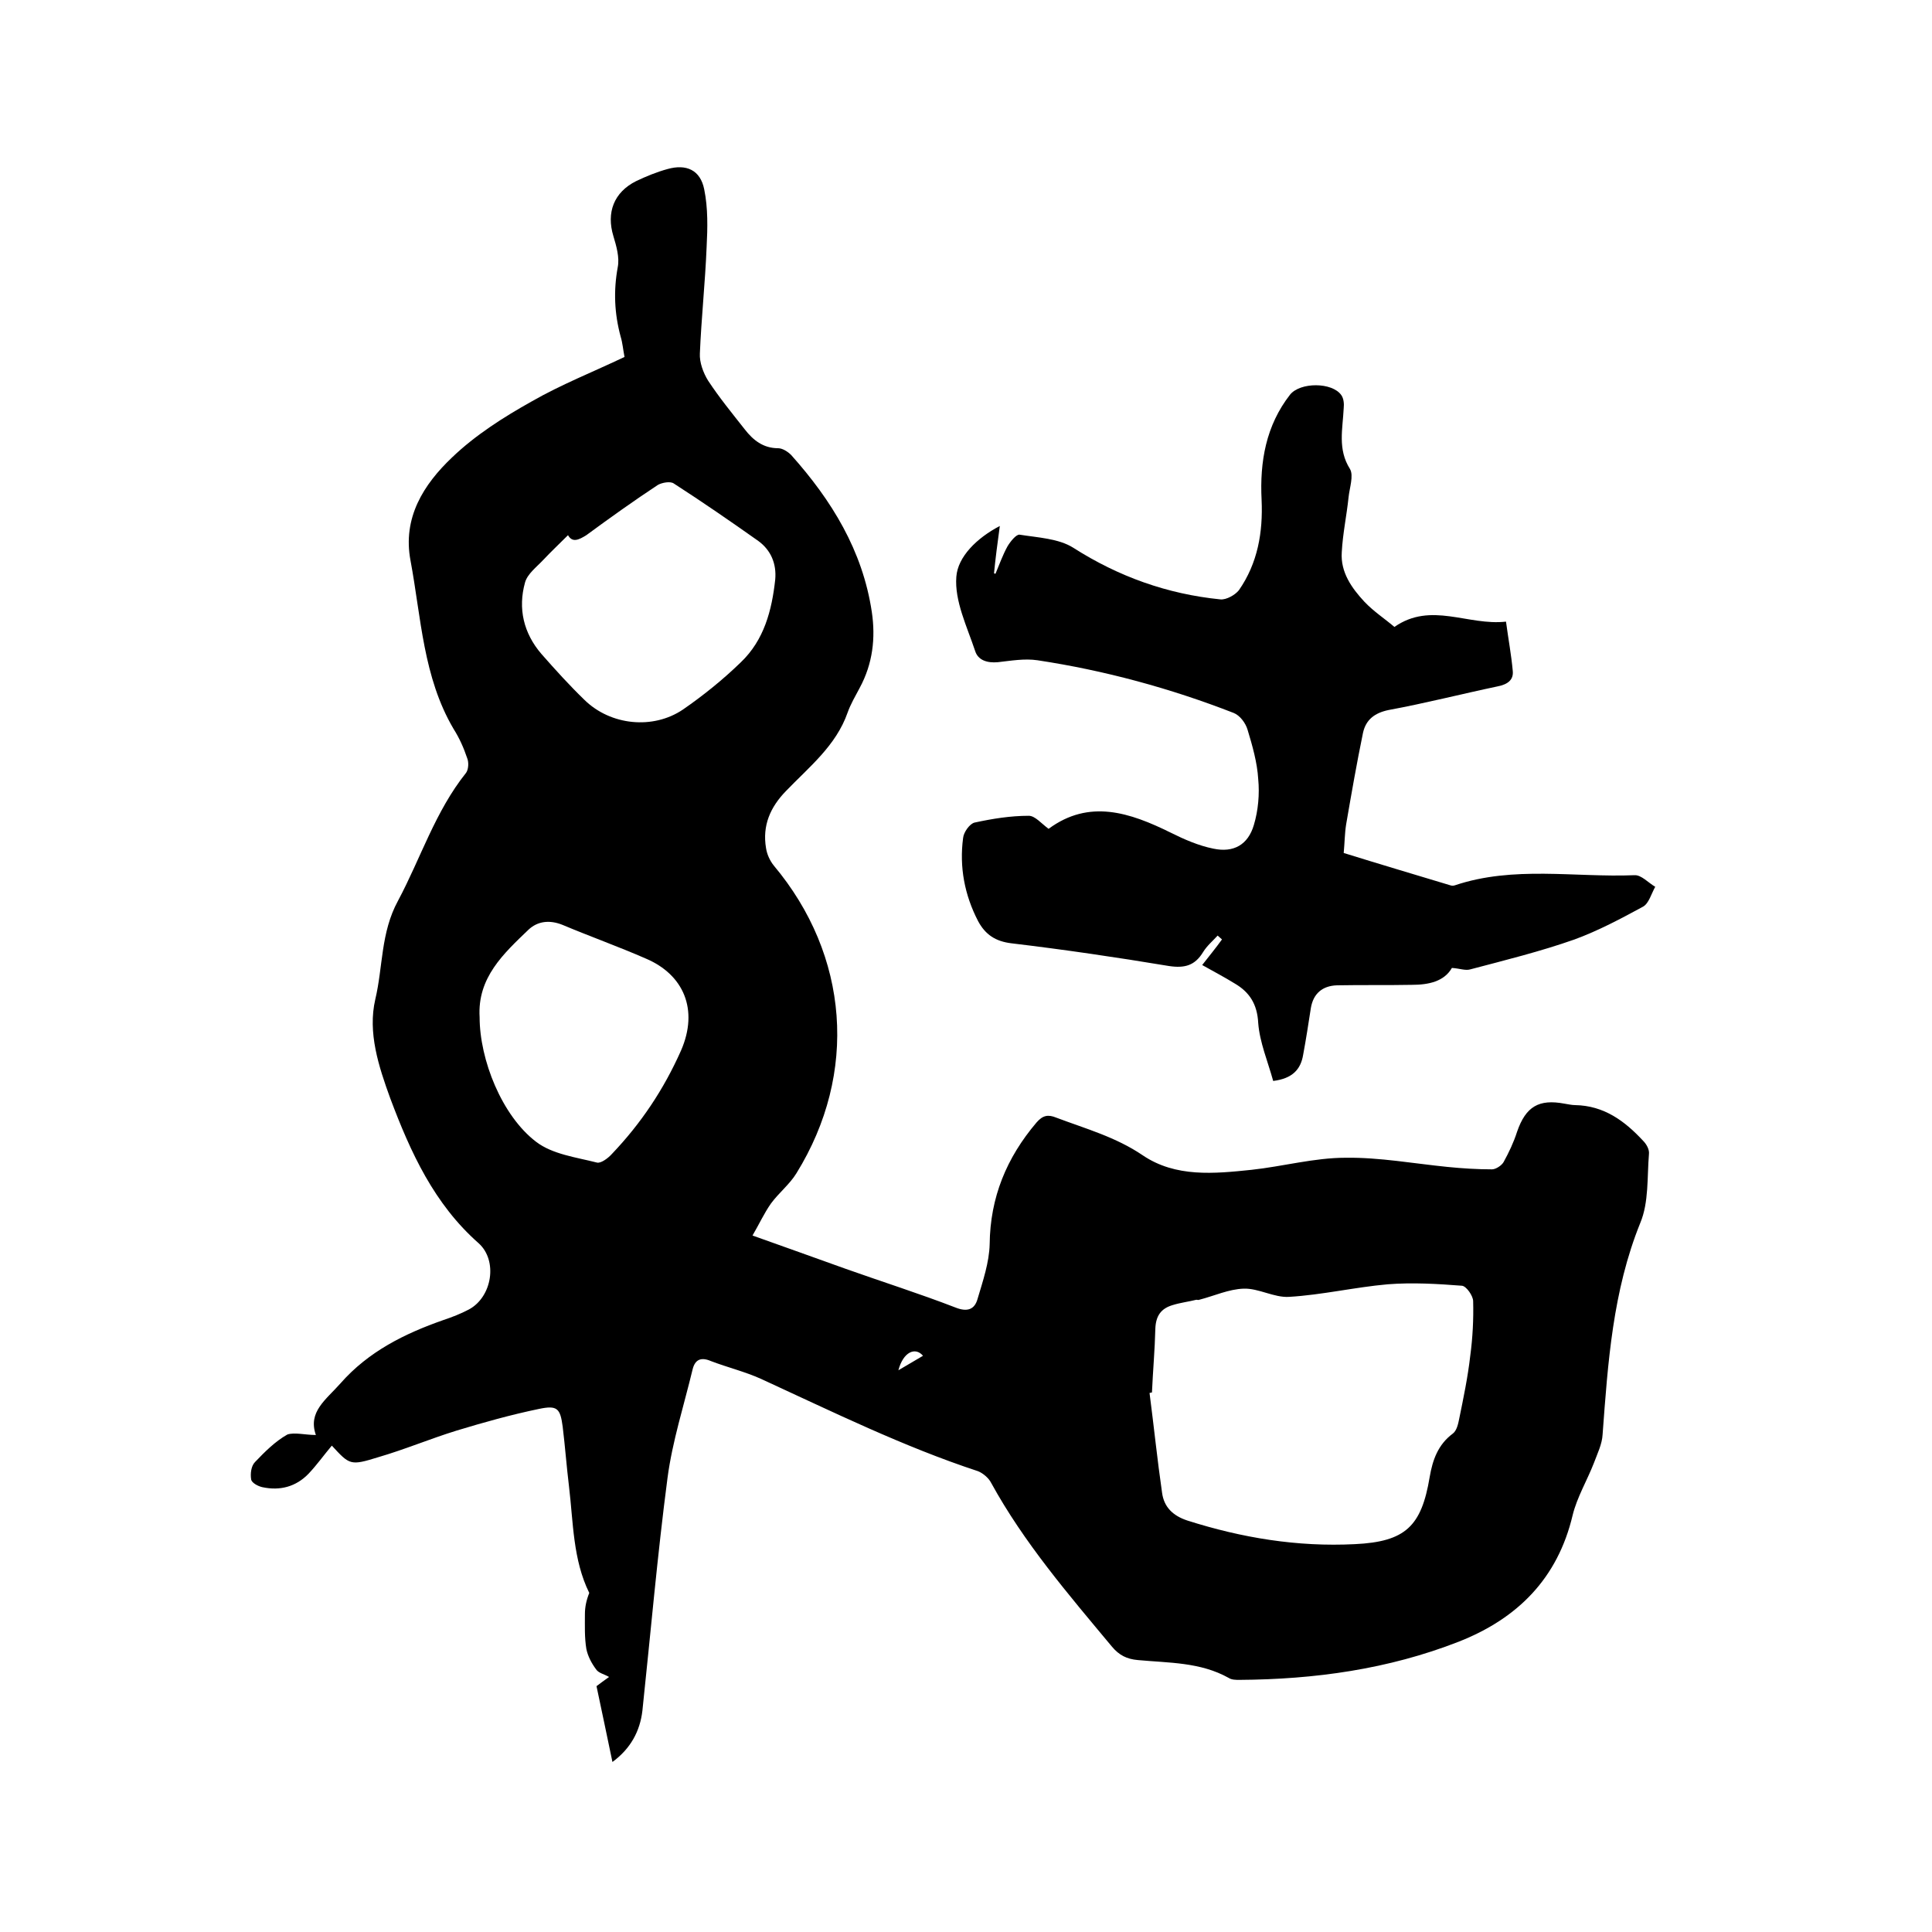
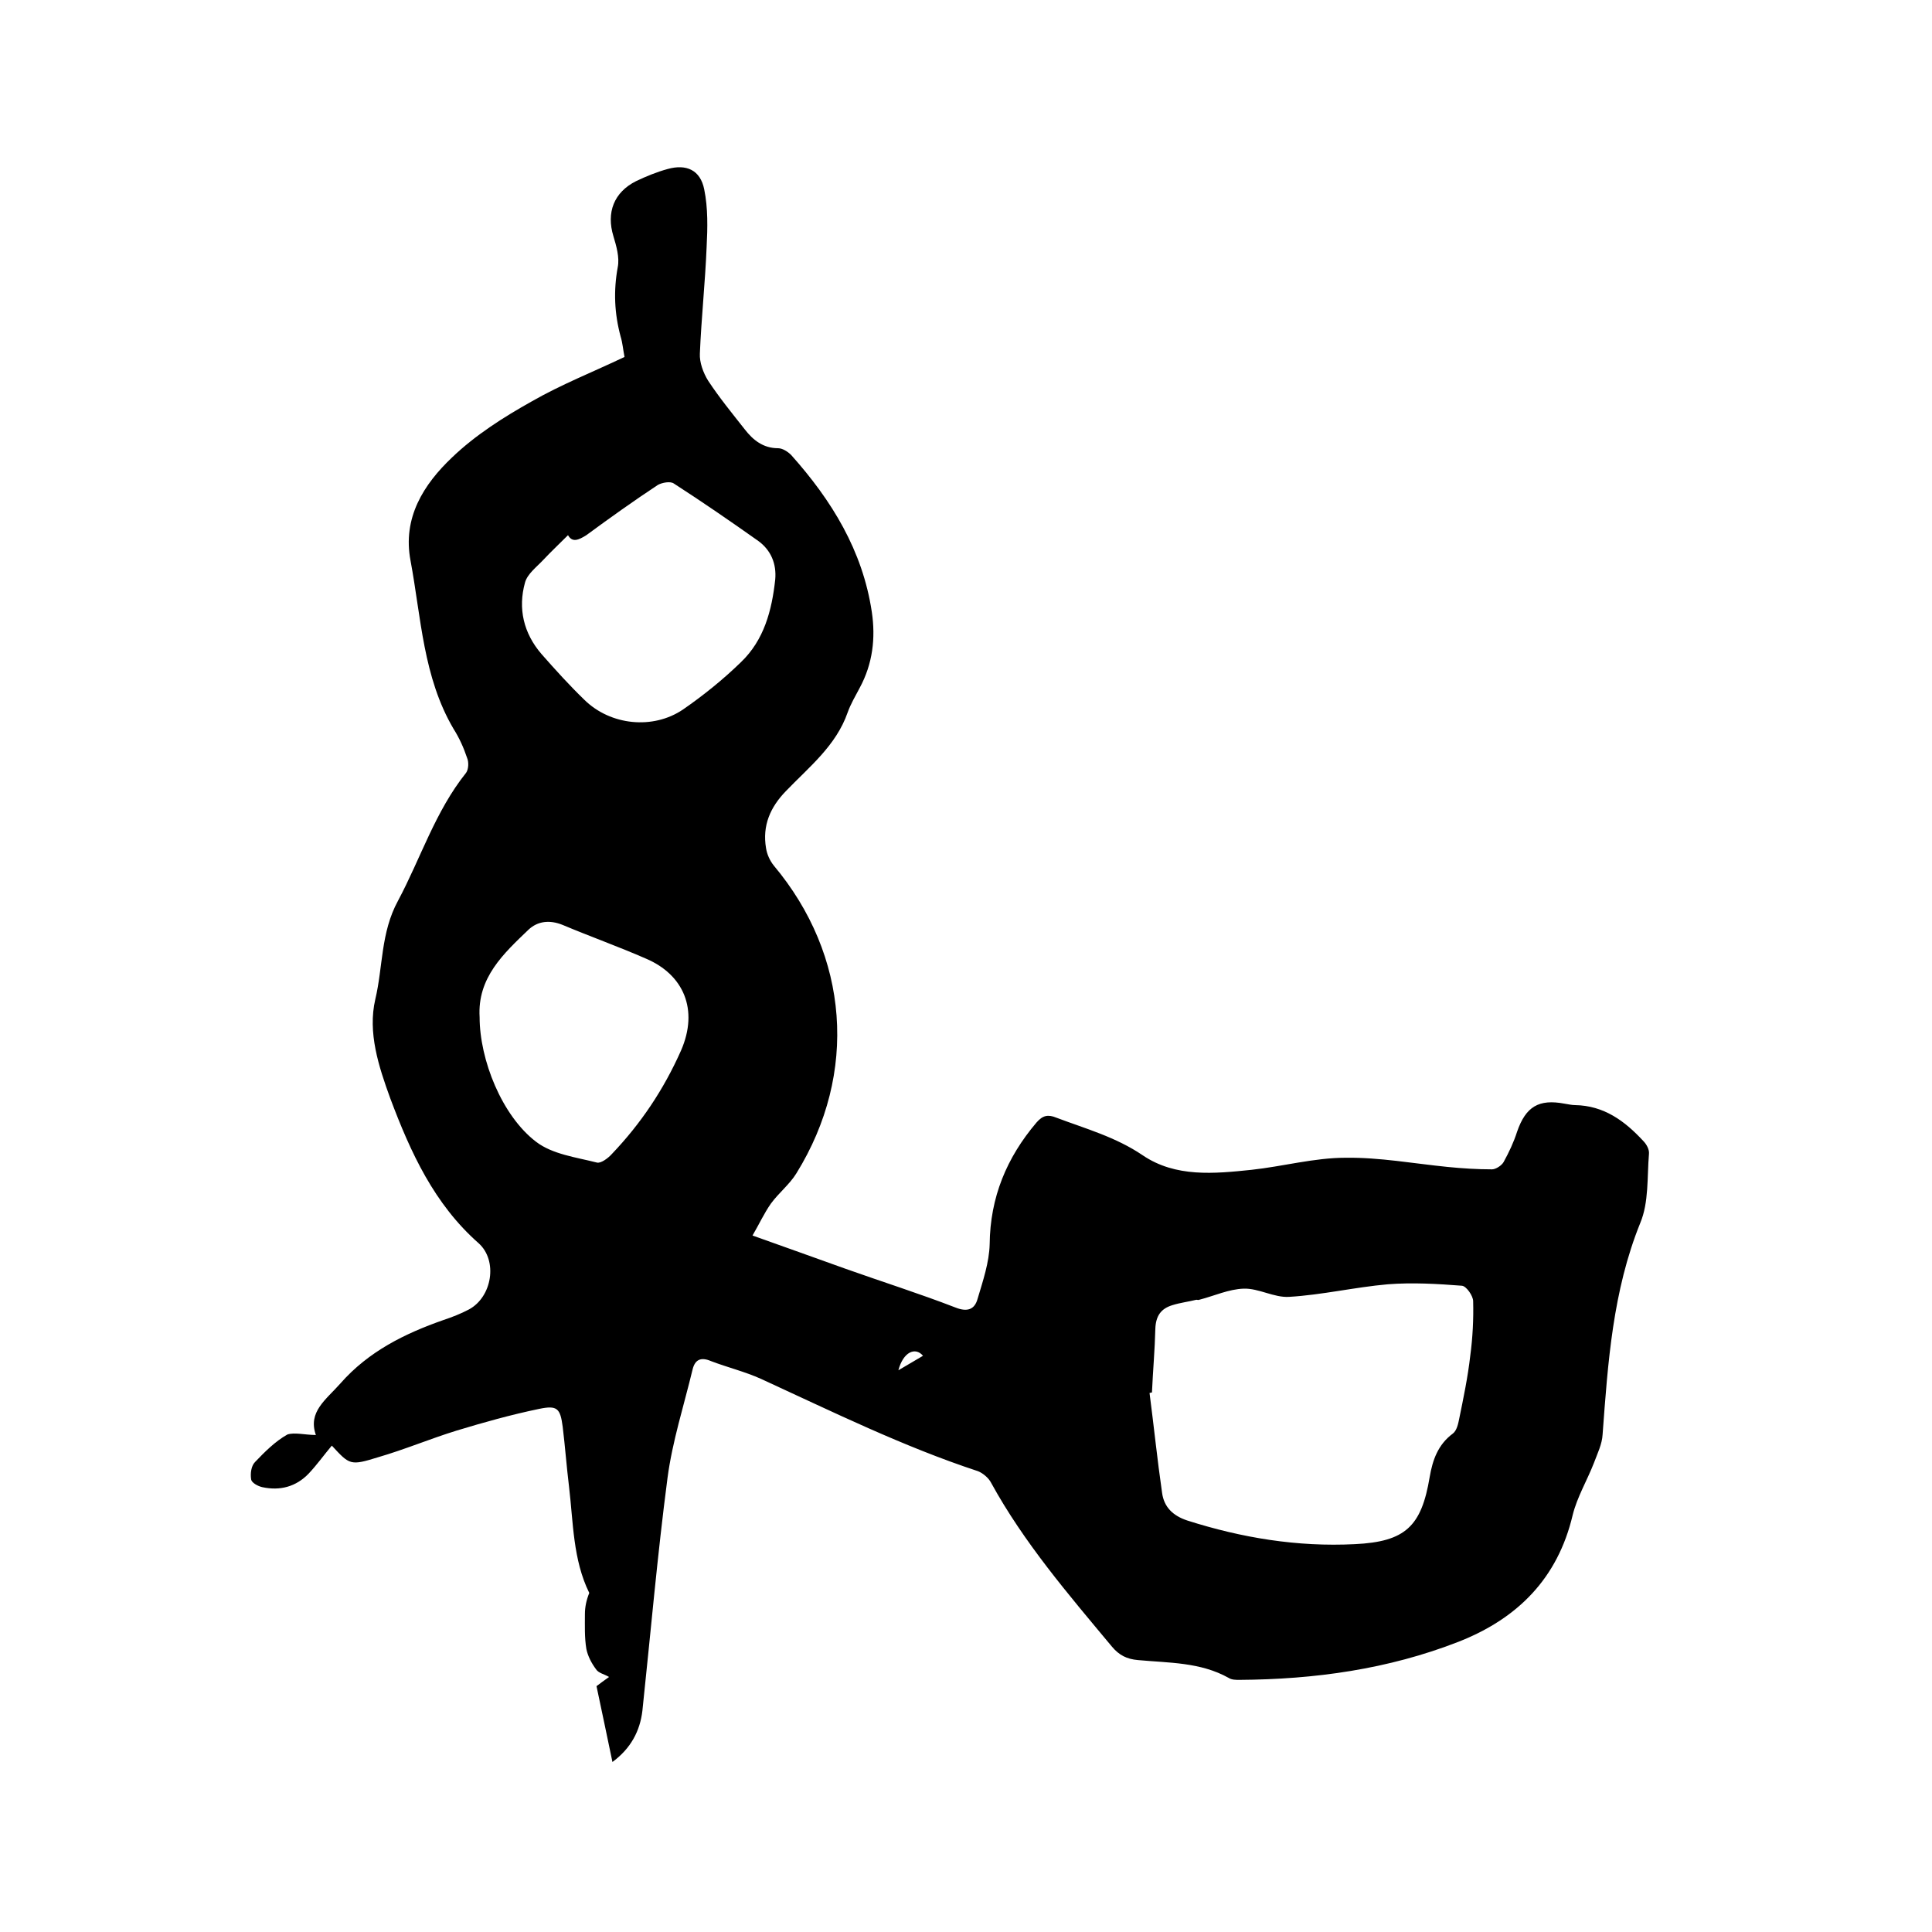
<svg xmlns="http://www.w3.org/2000/svg" enable-background="new 0 0 400 400" viewBox="0 0 400 400">
  <path d="m65.4 297.1c-1.7-4.8 2.1-7.3 5.1-10.7 5.8-6.6 13.3-10.3 21.3-13.1 1.8-.6 3.6-1.3 5.3-2.2 4.8-2.6 6-10.1 2-13.7-9.2-8.1-14.1-18.8-18.3-30-2.4-6.6-4.7-13.6-3.1-20.5 1.6-6.7 1.1-13.8 4.7-20.4 4.7-8.8 7.7-18.5 14.1-26.5.5-.7.6-2.2.2-3.1-.7-2.1-1.6-4.1-2.8-6-6.3-10.7-6.7-23-8.9-34.8-1.7-8.9 2.7-15.8 8.6-21.4 4.8-4.6 10.6-8.3 16.5-11.6 6.1-3.5 12.7-6.1 19.2-9.2-.3-1.5-.4-2.9-.8-4.2-1.3-4.8-1.5-9.5-.6-14.4.4-2-.3-4.4-.9-6.4-1.5-4.9.1-9.1 4.7-11.4 2.1-1 4.3-1.9 6.5-2.5 3.9-1.1 6.8.2 7.6 4.2.8 3.9.7 8 .5 11.9-.3 7.4-1.1 14.8-1.4 22.1-.1 1.8.7 4 1.7 5.6 2.3 3.5 5 6.8 7.6 10.1 1.7 2.2 3.8 3.9 6.9 3.9.9 0 2 .7 2.7 1.4 8.4 9.4 14.8 19.8 16.7 32.5.8 5.4.2 10.7-2.5 15.7-.9 1.7-1.9 3.4-2.5 5.1-2.4 6.9-8 11.3-12.8 16.3-3.2 3.3-4.9 7.1-4.1 11.8.2 1.3.8 2.6 1.6 3.6 15.6 18.6 17.5 43 4.7 63.7-1.4 2.3-3.7 4.1-5.3 6.3-1.4 2-2.4 4.2-3.8 6.6 7 2.5 13.2 4.7 19.3 6.9 7.6 2.7 15.2 5.1 22.7 8 2.5 1 4 .4 4.6-1.8 1.1-3.7 2.4-7.5 2.5-11.3.1-9.7 3.5-17.9 9.7-25.2 1.3-1.5 2.4-1.7 4.1-1 6.1 2.3 12.3 4 17.9 7.8 6.8 4.6 14.8 3.8 22.5 3 6.5-.7 13-2.5 19.5-2.5 7-.1 14.1 1.2 21.1 1.9 3 .3 6.1.5 9.2.5.8 0 2-.8 2.4-1.5 1.1-2 2.1-4.1 2.8-6.3 1.8-5.2 4.5-6.8 9.8-5.8.7.1 1.5.3 2.2.3 6 .1 10.3 3.3 14.1 7.4.7.7 1.3 1.8 1.2 2.7-.4 4.8 0 10-1.8 14.3-5.7 14.1-6.7 28.9-7.8 43.8-.1 2-1.1 4-1.8 5.9-1.4 3.6-3.5 7.1-4.4 10.8-3.1 13.1-11.4 21.4-23.6 26.2-14.6 5.7-29.8 7.8-45.4 7.9-.7 0-1.6 0-2.2-.4-5.9-3.3-12.4-3.1-18.8-3.7-2.3-.2-3.9-1-5.4-2.8-9-10.8-18.2-21.5-25-33.9-.5-1-1.7-2-2.7-2.4-15.5-5.1-30.1-12.3-44.9-19.1-3.3-1.5-7-2.4-10.4-3.7-2.1-.9-3.3-.3-3.8 1.7-1.8 7.5-4.2 14.9-5.2 22.5-2.1 16-3.5 32.2-5.2 48.2-.5 4.2-2.4 7.8-6.2 10.6-1.1-5.4-2.2-10.4-3.3-15.7.8-.6 1.6-1.2 2.6-1.9-1-.6-2.2-.8-2.7-1.6-.9-1.2-1.7-2.7-2-4.2-.4-2.4-.3-4.8-.3-7.2 0-1.5.3-2.9.9-4.4-3.4-6.9-3.3-14.6-4.2-22.1-.5-4.1-.8-8.2-1.3-12.3-.5-3.8-1.1-4.5-4.9-3.7-5.8 1.2-11.5 2.8-17.1 4.5-5.5 1.7-10.7 3.9-16.2 5.5-5.8 1.8-5.9 1.6-9.6-2.4-1.6 1.9-3.1 4-4.8 5.8-2.6 2.7-5.9 3.6-9.6 2.8-.9-.2-2.2-.9-2.3-1.6-.2-1.2 0-2.8.8-3.6 2-2.1 4.2-4.3 6.7-5.7 1.5-.5 3.7.1 5.9.1zm173.1-8.8c-.2 0-.4.1-.5.1.9 6.9 1.6 13.8 2.6 20.7.4 2.9 2.2 4.7 5.2 5.7 11.3 3.6 22.8 5.5 34.7 4.9 10.5-.5 13.8-3.7 15.5-13.9.6-3.5 1.7-6.7 4.8-9 .8-.6 1.1-2 1.3-3 .9-4.4 1.8-8.7 2.3-13.1.5-3.7.7-7.6.6-11.3 0-1.1-1.4-3.1-2.3-3.2-5.1-.4-10.3-.7-15.4-.3-6.8.6-13.6 2.2-20.4 2.6-3.1.2-6.3-1.8-9.4-1.7s-6.1 1.5-9.2 2.3c-.2.1-.4 0-.6 0-1.6.4-3.3.6-4.9 1.1-2.4.7-3.5 2.2-3.6 4.9-.1 4.3-.5 8.7-.7 13.2zm-120.9-177.5c-1.8 1.8-3.5 3.4-5.1 5.1-1.4 1.5-3.3 2.9-3.8 4.7-1.5 5.4-.3 10.5 3.4 14.8 2.9 3.3 5.8 6.5 8.9 9.5 5.4 5.3 14.2 6.2 20.4 2 4.2-2.9 8.3-6.2 12-9.8 4.8-4.6 6.4-10.7 7.1-17.1.3-3.3-.9-6.1-3.5-8-5.8-4.1-11.6-8.1-17.5-11.9-.7-.5-2.4-.2-3.3.3-5 3.3-9.9 6.8-14.8 10.4-1.6 1-2.9 1.6-3.8 0zm-18.3 99.8c0 8.8 4.6 20.4 11.7 25.8 3.4 2.6 8.3 3.2 12.6 4.3.8.2 2.3-.9 3.1-1.8 6-6.3 10.7-13.3 14.3-21.4 3.7-8.5.5-15.7-7.2-19-5.7-2.5-11.6-4.6-17.3-7-2.7-1.1-5.2-.8-7.1 1-5.1 4.9-10.6 9.9-10.1 18.1zm86.7 73.1 5.1-3c-1.6-1.9-4.1-.8-5.1 3z" />
-   <path d="m207 108.9c-.5 3.7-.9 6.7-1.2 9.8.1 0 .2.1.3.1.8-1.9 1.5-3.9 2.5-5.7.6-1 1.8-2.5 2.5-2.4 3.8.6 8.1.8 11.1 2.7 9.4 6 19.5 9.6 30.5 10.7 1.2.1 3-.9 3.8-1.9 3.9-5.6 5-12 4.7-18.7-.4-7.9.9-15.4 5.9-21.8 2.1-2.6 8.7-2.6 10.6.1.5.7.6 1.8.5 2.7-.2 4.3-1.3 8.5 1.3 12.6.8 1.4-.1 3.9-.3 5.9-.4 3.8-1.2 7.5-1.4 11.3-.3 4.2 2.1 7.5 4.7 10.3 1.9 2 4.2 3.5 6.2 5.2 7.6-5.3 15.2-.2 23.1-1.1.5 3.7 1.1 6.9 1.4 10.2.2 1.9-1.1 2.8-3.1 3.2-7.6 1.6-15 3.5-22.6 4.9-2.9.6-4.7 2-5.3 4.7-1.3 6.3-2.4 12.6-3.5 19-.3 1.9-.3 3.8-.5 5.9 7.4 2.3 14.8 4.5 22.1 6.7.3.1.6.1.9 0 12.2-4.1 24.8-1.6 37.2-2.1 1.4-.1 2.9 1.6 4.3 2.4-.8 1.4-1.3 3.4-2.5 4.1-4.6 2.5-9.3 5-14.2 6.8-7.1 2.5-14.4 4.3-21.6 6.2-1 .3-2.2-.2-3.8-.3-1.6 2.8-4.8 3.5-8.3 3.5-5.2.1-10.3 0-15.5.1-3 .1-4.9 1.7-5.4 4.7-.5 3.2-1 6.5-1.6 9.7-.5 3-2.2 4.9-6.2 5.4-1.1-4-2.8-8-3.1-12-.2-3.9-1.8-6.4-4.9-8.2-2.1-1.3-4.4-2.5-6.7-3.8 1.4-1.8 2.8-3.5 4.1-5.3-.3-.3-.6-.5-.9-.8-1 1.1-2.2 2.1-3 3.4-1.7 2.8-3.8 3.4-7.1 2.9-10.8-1.8-21.7-3.4-32.6-4.7-3.3-.4-5.4-1.8-6.9-4.6-2.8-5.4-3.9-11.2-3.1-17.2.1-1.2 1.4-3 2.4-3.2 3.7-.8 7.4-1.4 11.2-1.4 1.3 0 2.6 1.6 4.1 2.7 8.4-6.2 16.8-3.4 25.3.8 2.8 1.4 5.8 2.7 8.8 3.3 4.2.9 7.2-.8 8.4-4.9.9-3 1.2-6.4.9-9.5-.2-3.4-1.2-6.9-2.2-10.2-.4-1.4-1.6-3-2.9-3.5-13.1-5.1-26.7-8.8-40.6-10.9-2.7-.4-5.5.1-8.2.4-2.2.2-4.1-.4-4.7-2.3-1.7-5.1-4.3-10.4-3.9-15.4.3-4.1 4.2-8 9-10.5z" />
</svg>